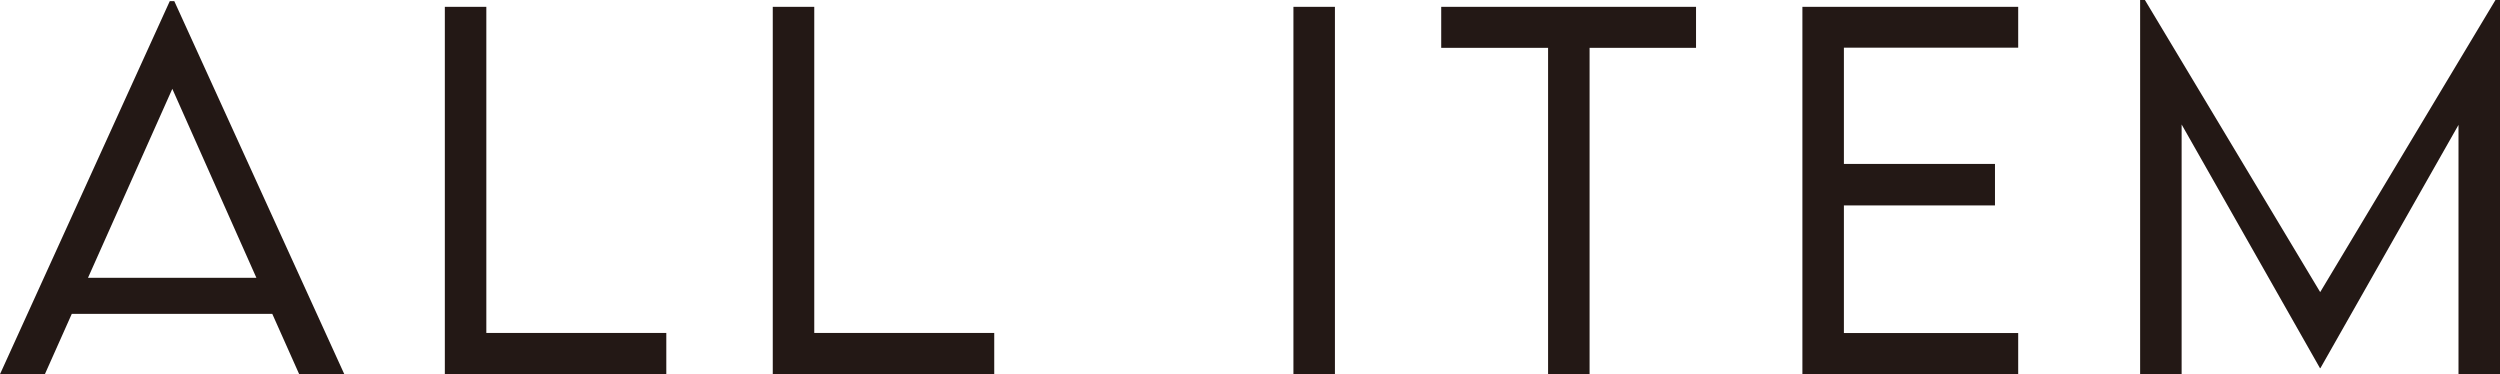
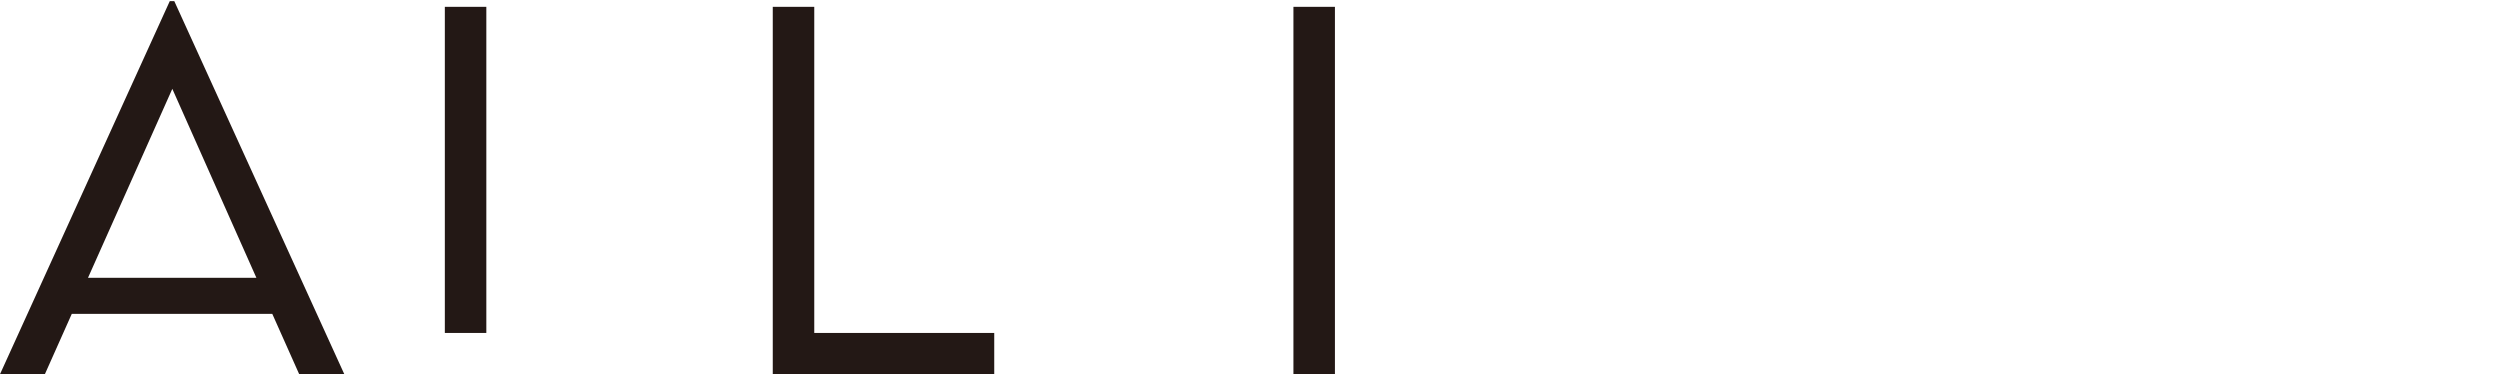
<svg xmlns="http://www.w3.org/2000/svg" id="_レイヤー_2" data-name="レイヤー 2" width="303.65" height="45.45" viewBox="0 0 303.65 45.45">
  <defs>
    <style>
      .cls-1 {
        fill: #231815;
        stroke-width: 0px;
      }
    </style>
  </defs>
  <g id="DESIGN">
    <g>
      <path class="cls-1" d="M33.08,38.12H8.72l-3.27,7.33H0L20.62.14h.55l20.65,45.31h-5.48l-3.27-7.33ZM31.14,33.74l-10.21-22.95-10.24,22.95h20.46Z" />
-       <path class="cls-1" d="M80.93,40.44v5.01h-26.9V.83h5.04v39.61h21.87Z" />
+       <path class="cls-1" d="M80.93,40.44h-26.9V.83h5.04v39.61h21.87Z" />
      <path class="cls-1" d="M120.76,40.44v5.01h-26.9V.83h5.04v39.61h21.87Z" />
      <path class="cls-1" d="M157.1.83h5.04v44.62h-5.04V.83Z" />
-       <path class="cls-1" d="M206,5.81h-12.93v39.64h-5.04V5.81h-12.98V.83h30.95v4.98Z" />
-       <path class="cls-1" d="M223.96,5.79v14.12h18.35v5.04h-18.35v15.5h21.17v5.01h-26.21V.83h26.21v4.96h-21.17Z" />
-       <path class="cls-1" d="M303.65,0v45.45h-5.04V15.17l-16.77,29.54h-.06l-16.8-29.59v30.34h-5.04V0h.58l21.29,35.48L303.1,0h.55Z" />
    </g>
  </g>
</svg>